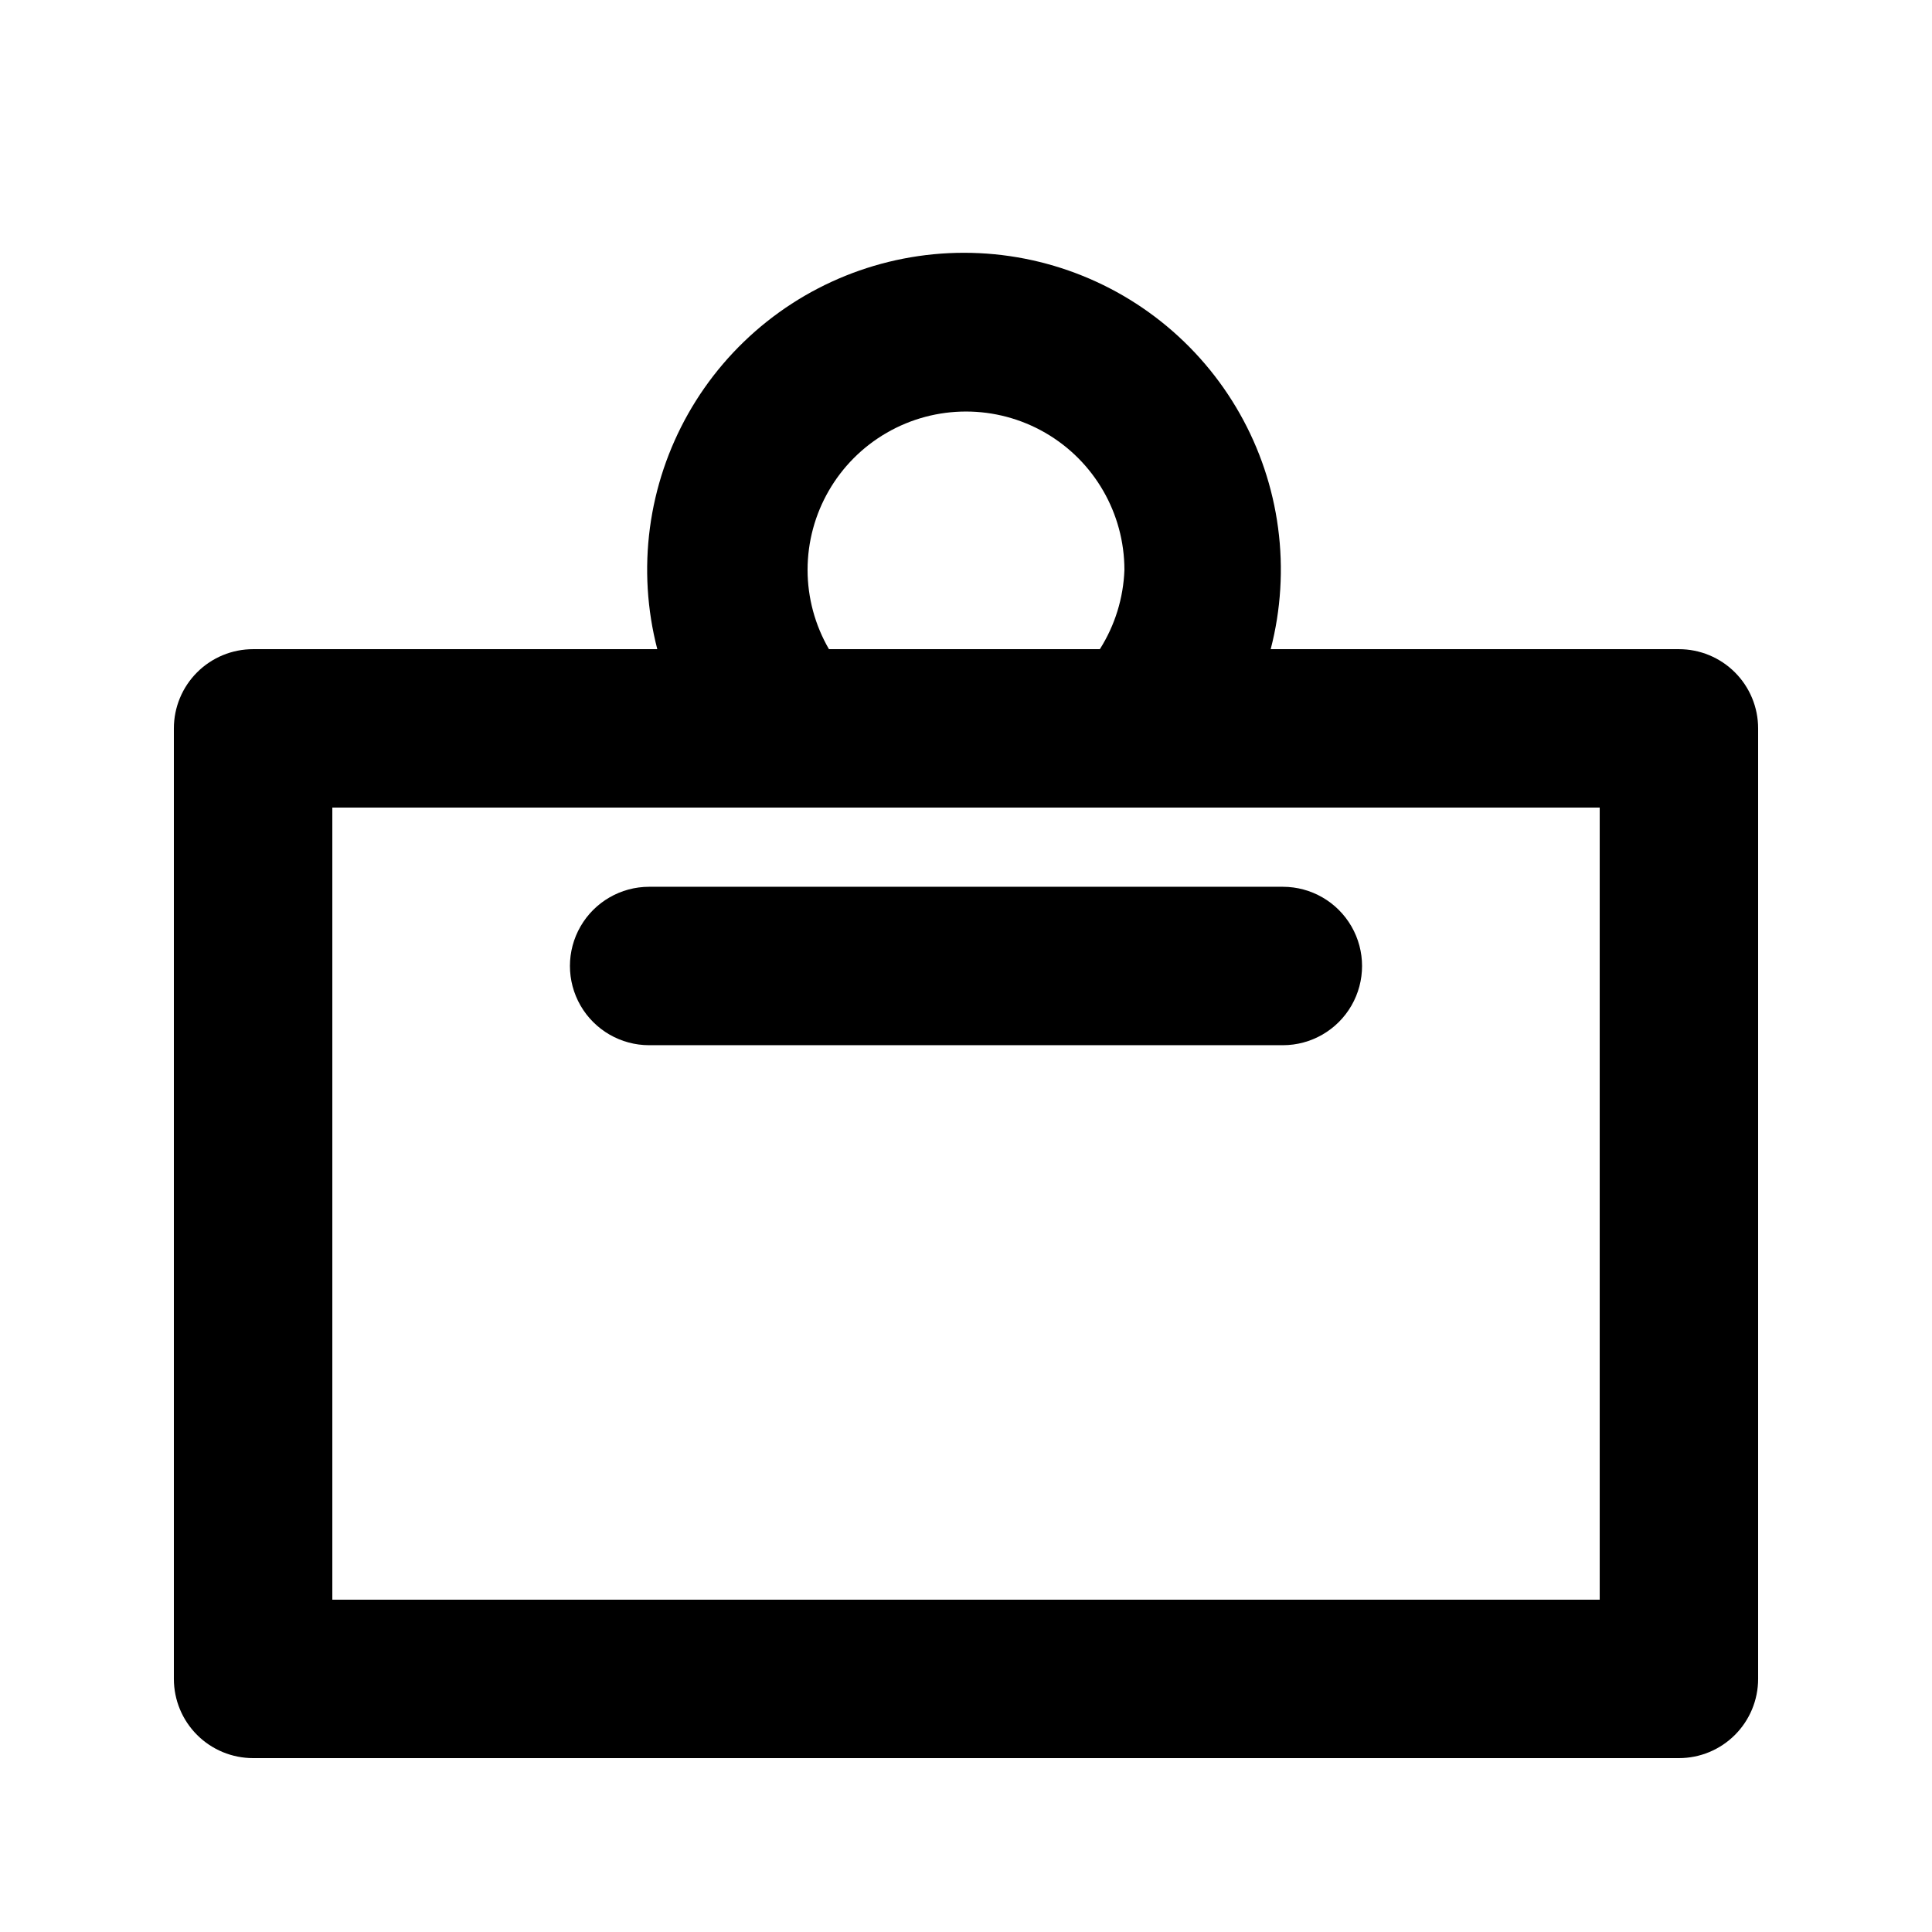
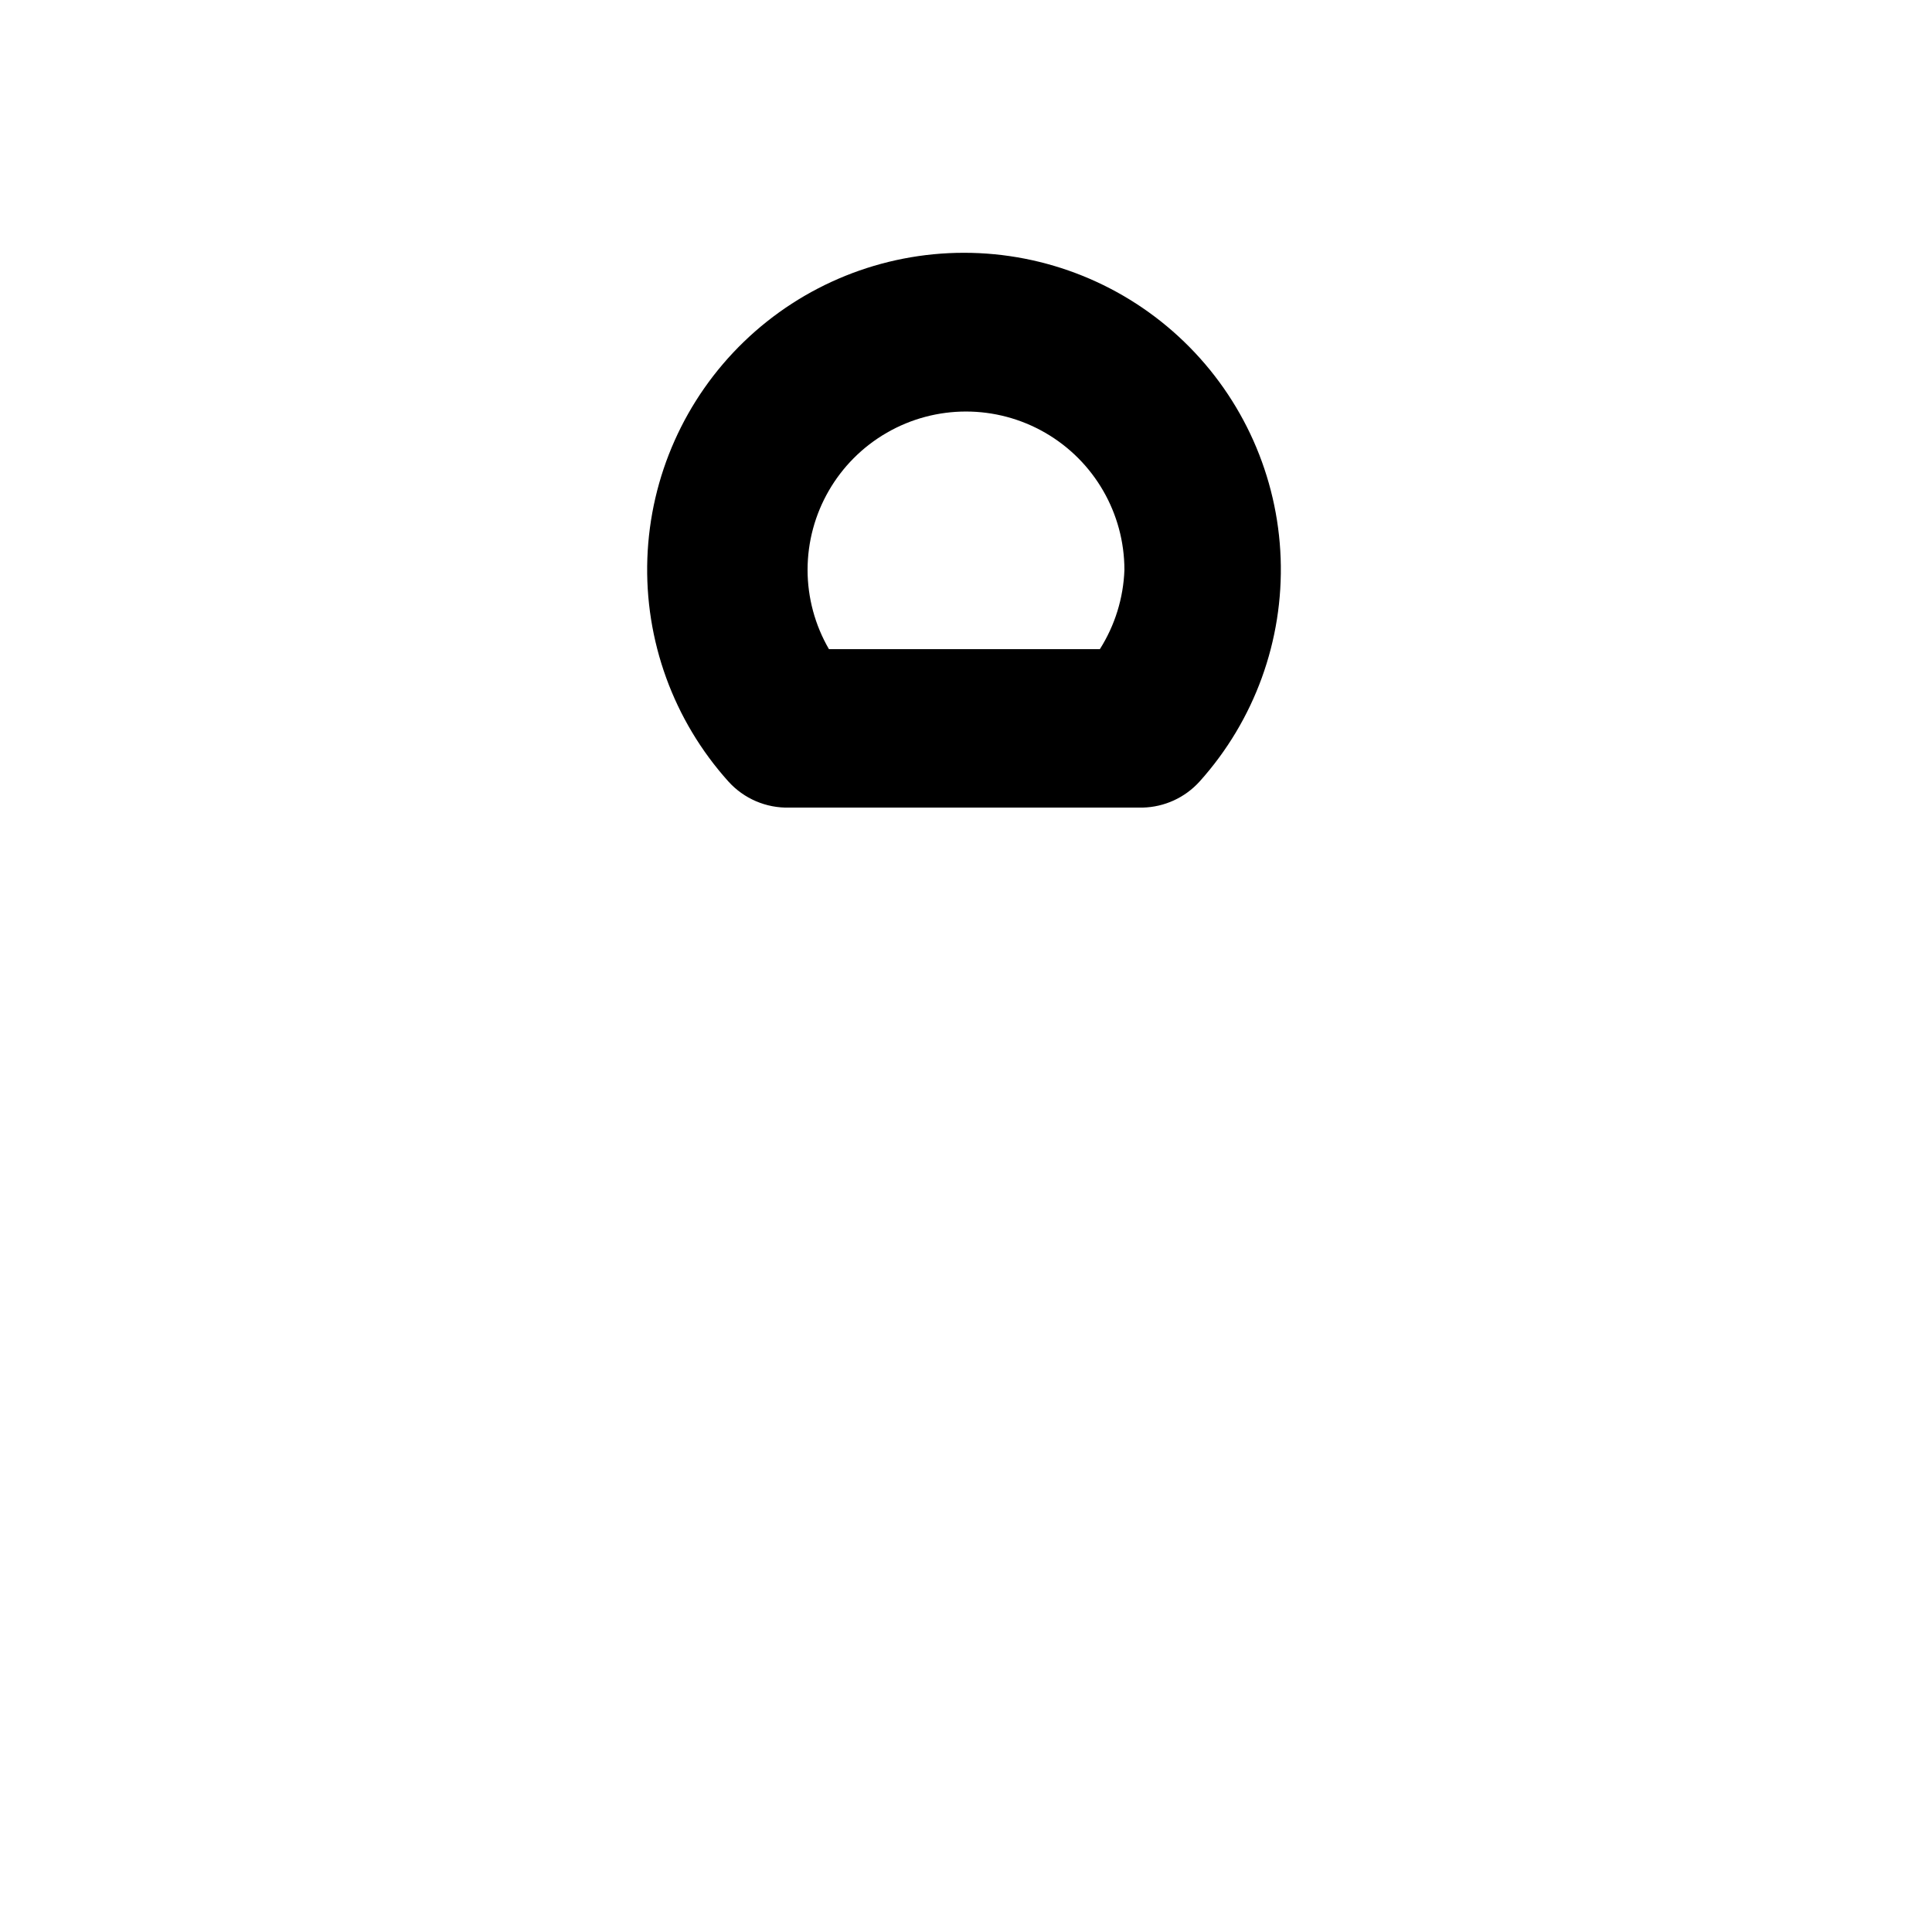
<svg xmlns="http://www.w3.org/2000/svg" fill="#000000" width="800px" height="800px" version="1.1" viewBox="144 144 512 512">
  <g>
-     <path d="m588.93 609.92h-377.86c-5.566 0-10.906-2.211-14.844-6.148s-6.148-9.273-6.148-14.844v-251.9c0-5.57 2.211-10.906 6.148-14.844s9.277-6.148 14.844-6.148h377.86c5.57 0 10.906 2.211 14.844 6.148s6.148 9.273 6.148 14.844v251.9c0 5.57-2.211 10.906-6.148 14.844s-9.273 6.148-14.844 6.148zm-356.86-41.984h335.87v-209.92h-335.87z" />
-     <path d="m483.96 420.99h-167.93c-7.5 0-14.43-4.004-18.18-10.496-3.75-6.496-3.75-14.5 0-20.992 3.75-6.496 10.68-10.496 18.18-10.496h167.94-0.004c7.5 0 14.434 4 18.18 10.496 3.75 6.492 3.75 14.496 0 20.992-3.746 6.492-10.68 10.496-18.18 10.496z" />
    <path d="m446.81 358.02h-93.625c-6.144 0.168-12.051-2.363-16.164-6.93-14.543-16.18-22.238-37.371-21.465-59.109 0.773-21.738 9.953-42.332 25.605-57.438 15.652-15.105 36.555-23.551 58.309-23.551s42.66 8.445 58.312 23.551c15.652 15.105 24.832 35.699 25.605 57.438 0.77 21.738-6.926 42.93-21.465 59.109-3.871 4.293-9.34 6.797-15.113 6.93zm-83.969-41.984h72.633c3.992-6.297 6.238-13.543 6.508-20.992 0-15-8.004-28.859-20.992-36.359-12.992-7.5-28.996-7.5-41.984 0-12.992 7.5-20.992 21.359-20.992 36.359 0.012 7.371 1.965 14.613 5.668 20.992z" />
  </g>
</svg>